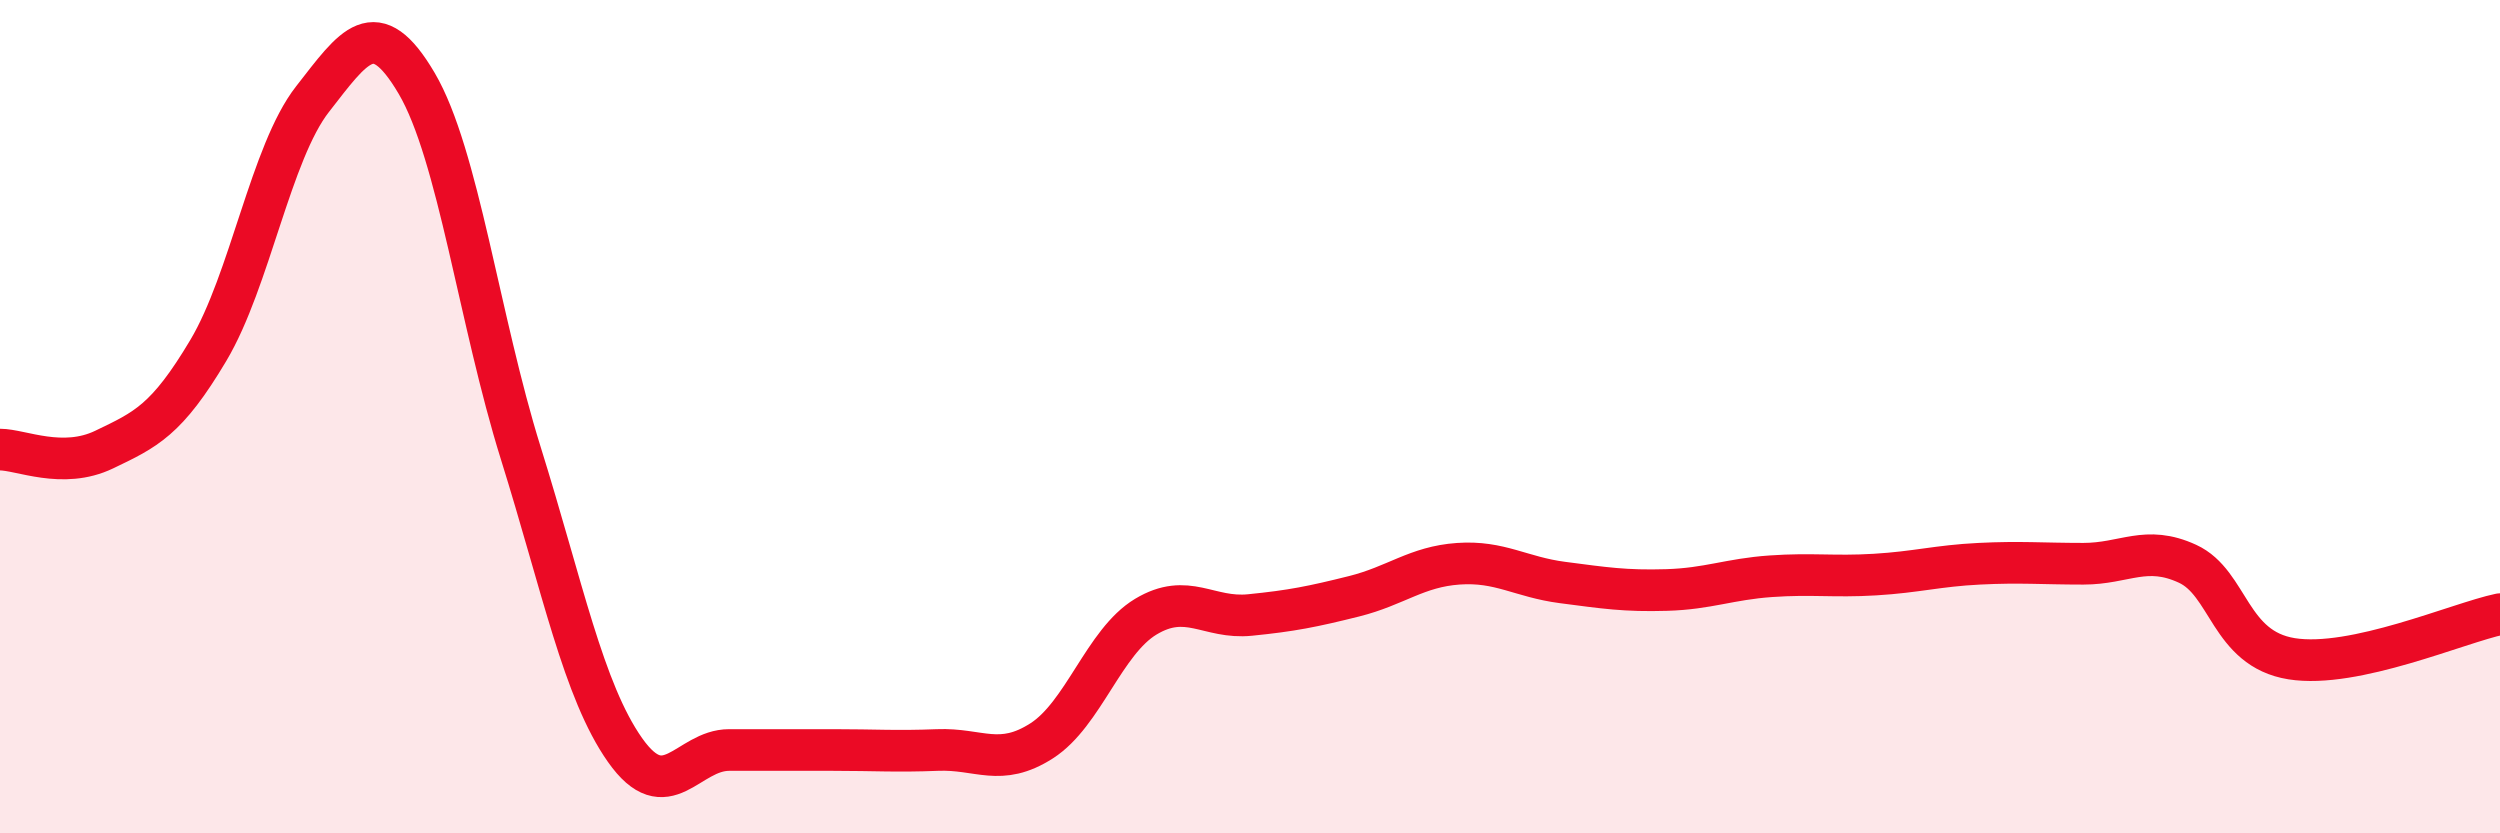
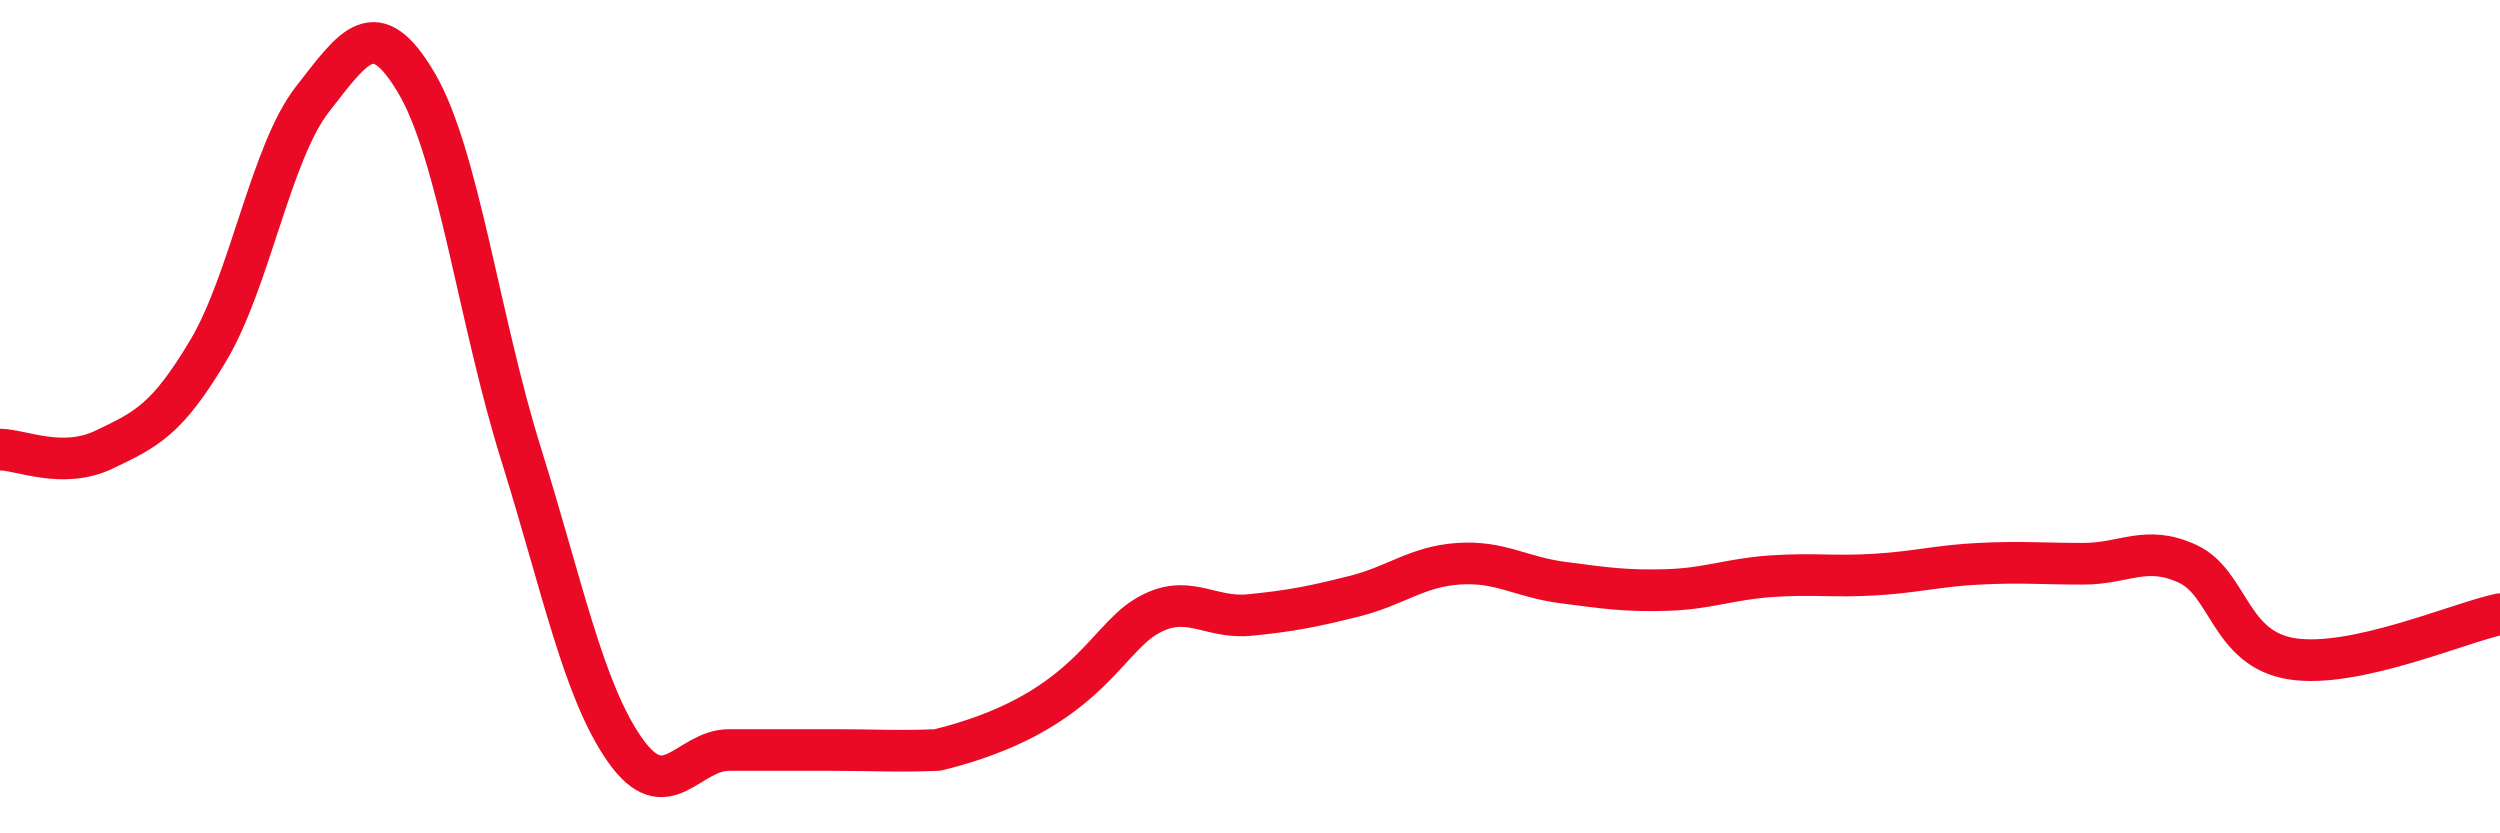
<svg xmlns="http://www.w3.org/2000/svg" width="60" height="20" viewBox="0 0 60 20">
-   <path d="M 0,10.79 C 0.5,10.79 1.5,11.27 2.5,10.79 C 3.5,10.31 4,10.09 5,8.41 C 6,6.73 6.5,3.66 7.5,2.38 C 8.5,1.1 9,0.3 10,2 C 11,3.7 11.5,7.68 12.5,10.88 C 13.5,14.08 14,16.58 15,18 C 16,19.42 16.5,18 17.5,18 C 18.5,18 19,18 20,18 C 21,18 21.5,18.04 22.5,18 C 23.5,17.96 24,18.42 25,17.78 C 26,17.14 26.5,15.4 27.5,14.8 C 28.5,14.2 29,14.86 30,14.76 C 31,14.66 31.5,14.56 32.5,14.31 C 33.5,14.06 34,13.6 35,13.53 C 36,13.46 36.5,13.85 37.5,13.98 C 38.5,14.11 39,14.19 40,14.16 C 41,14.13 41.5,13.9 42.5,13.83 C 43.5,13.76 44,13.85 45,13.79 C 46,13.73 46.5,13.58 47.5,13.53 C 48.5,13.48 49,13.53 50,13.53 C 51,13.53 51.5,13.07 52.5,13.53 C 53.5,13.99 53.5,15.57 55,15.81 C 56.5,16.05 59,14.95 60,14.74L60 20L0 20Z" fill="#EB0A25" opacity="0.1" stroke-linecap="round" stroke-linejoin="round" />
-   <path d="M 0,10.79 C 0.5,10.79 1.5,11.27 2.5,10.79 C 3.5,10.31 4,10.09 5,8.41 C 6,6.73 6.5,3.66 7.5,2.38 C 8.5,1.1 9,0.3 10,2 C 11,3.7 11.5,7.68 12.5,10.88 C 13.5,14.08 14,16.58 15,18 C 16,19.42 16.5,18 17.5,18 C 18.5,18 19,18 20,18 C 21,18 21.5,18.04 22.5,18 C 23.5,17.96 24,18.42 25,17.78 C 26,17.14 26.5,15.4 27.5,14.8 C 28.5,14.2 29,14.86 30,14.76 C 31,14.66 31.5,14.56 32.5,14.31 C 33.5,14.06 34,13.6 35,13.53 C 36,13.46 36.5,13.85 37.5,13.98 C 38.5,14.11 39,14.19 40,14.16 C 41,14.13 41.5,13.9 42.5,13.83 C 43.5,13.76 44,13.85 45,13.79 C 46,13.73 46.5,13.58 47.5,13.53 C 48.5,13.48 49,13.53 50,13.53 C 51,13.53 51.5,13.07 52.5,13.53 C 53.5,13.99 53.5,15.57 55,15.81 C 56.5,16.05 59,14.95 60,14.74" stroke="#EB0A25" stroke-width="1" fill="none" stroke-linecap="round" stroke-linejoin="round" />
+   <path d="M 0,10.79 C 0.5,10.79 1.5,11.27 2.5,10.79 C 3.5,10.31 4,10.09 5,8.41 C 6,6.73 6.5,3.66 7.5,2.38 C 8.5,1.1 9,0.3 10,2 C 11,3.7 11.5,7.68 12.5,10.88 C 13.5,14.08 14,16.58 15,18 C 16,19.42 16.5,18 17.5,18 C 18.5,18 19,18 20,18 C 21,18 21.5,18.04 22.5,18 C 26,17.14 26.5,15.4 27.5,14.8 C 28.5,14.2 29,14.86 30,14.76 C 31,14.66 31.5,14.56 32.5,14.31 C 33.5,14.06 34,13.6 35,13.53 C 36,13.46 36.5,13.85 37.5,13.98 C 38.5,14.11 39,14.19 40,14.16 C 41,14.13 41.5,13.9 42.5,13.83 C 43.5,13.76 44,13.85 45,13.79 C 46,13.73 46.5,13.58 47.5,13.53 C 48.5,13.48 49,13.53 50,13.53 C 51,13.53 51.5,13.07 52.5,13.53 C 53.5,13.99 53.5,15.57 55,15.81 C 56.5,16.05 59,14.95 60,14.74" stroke="#EB0A25" stroke-width="1" fill="none" stroke-linecap="round" stroke-linejoin="round" />
</svg>